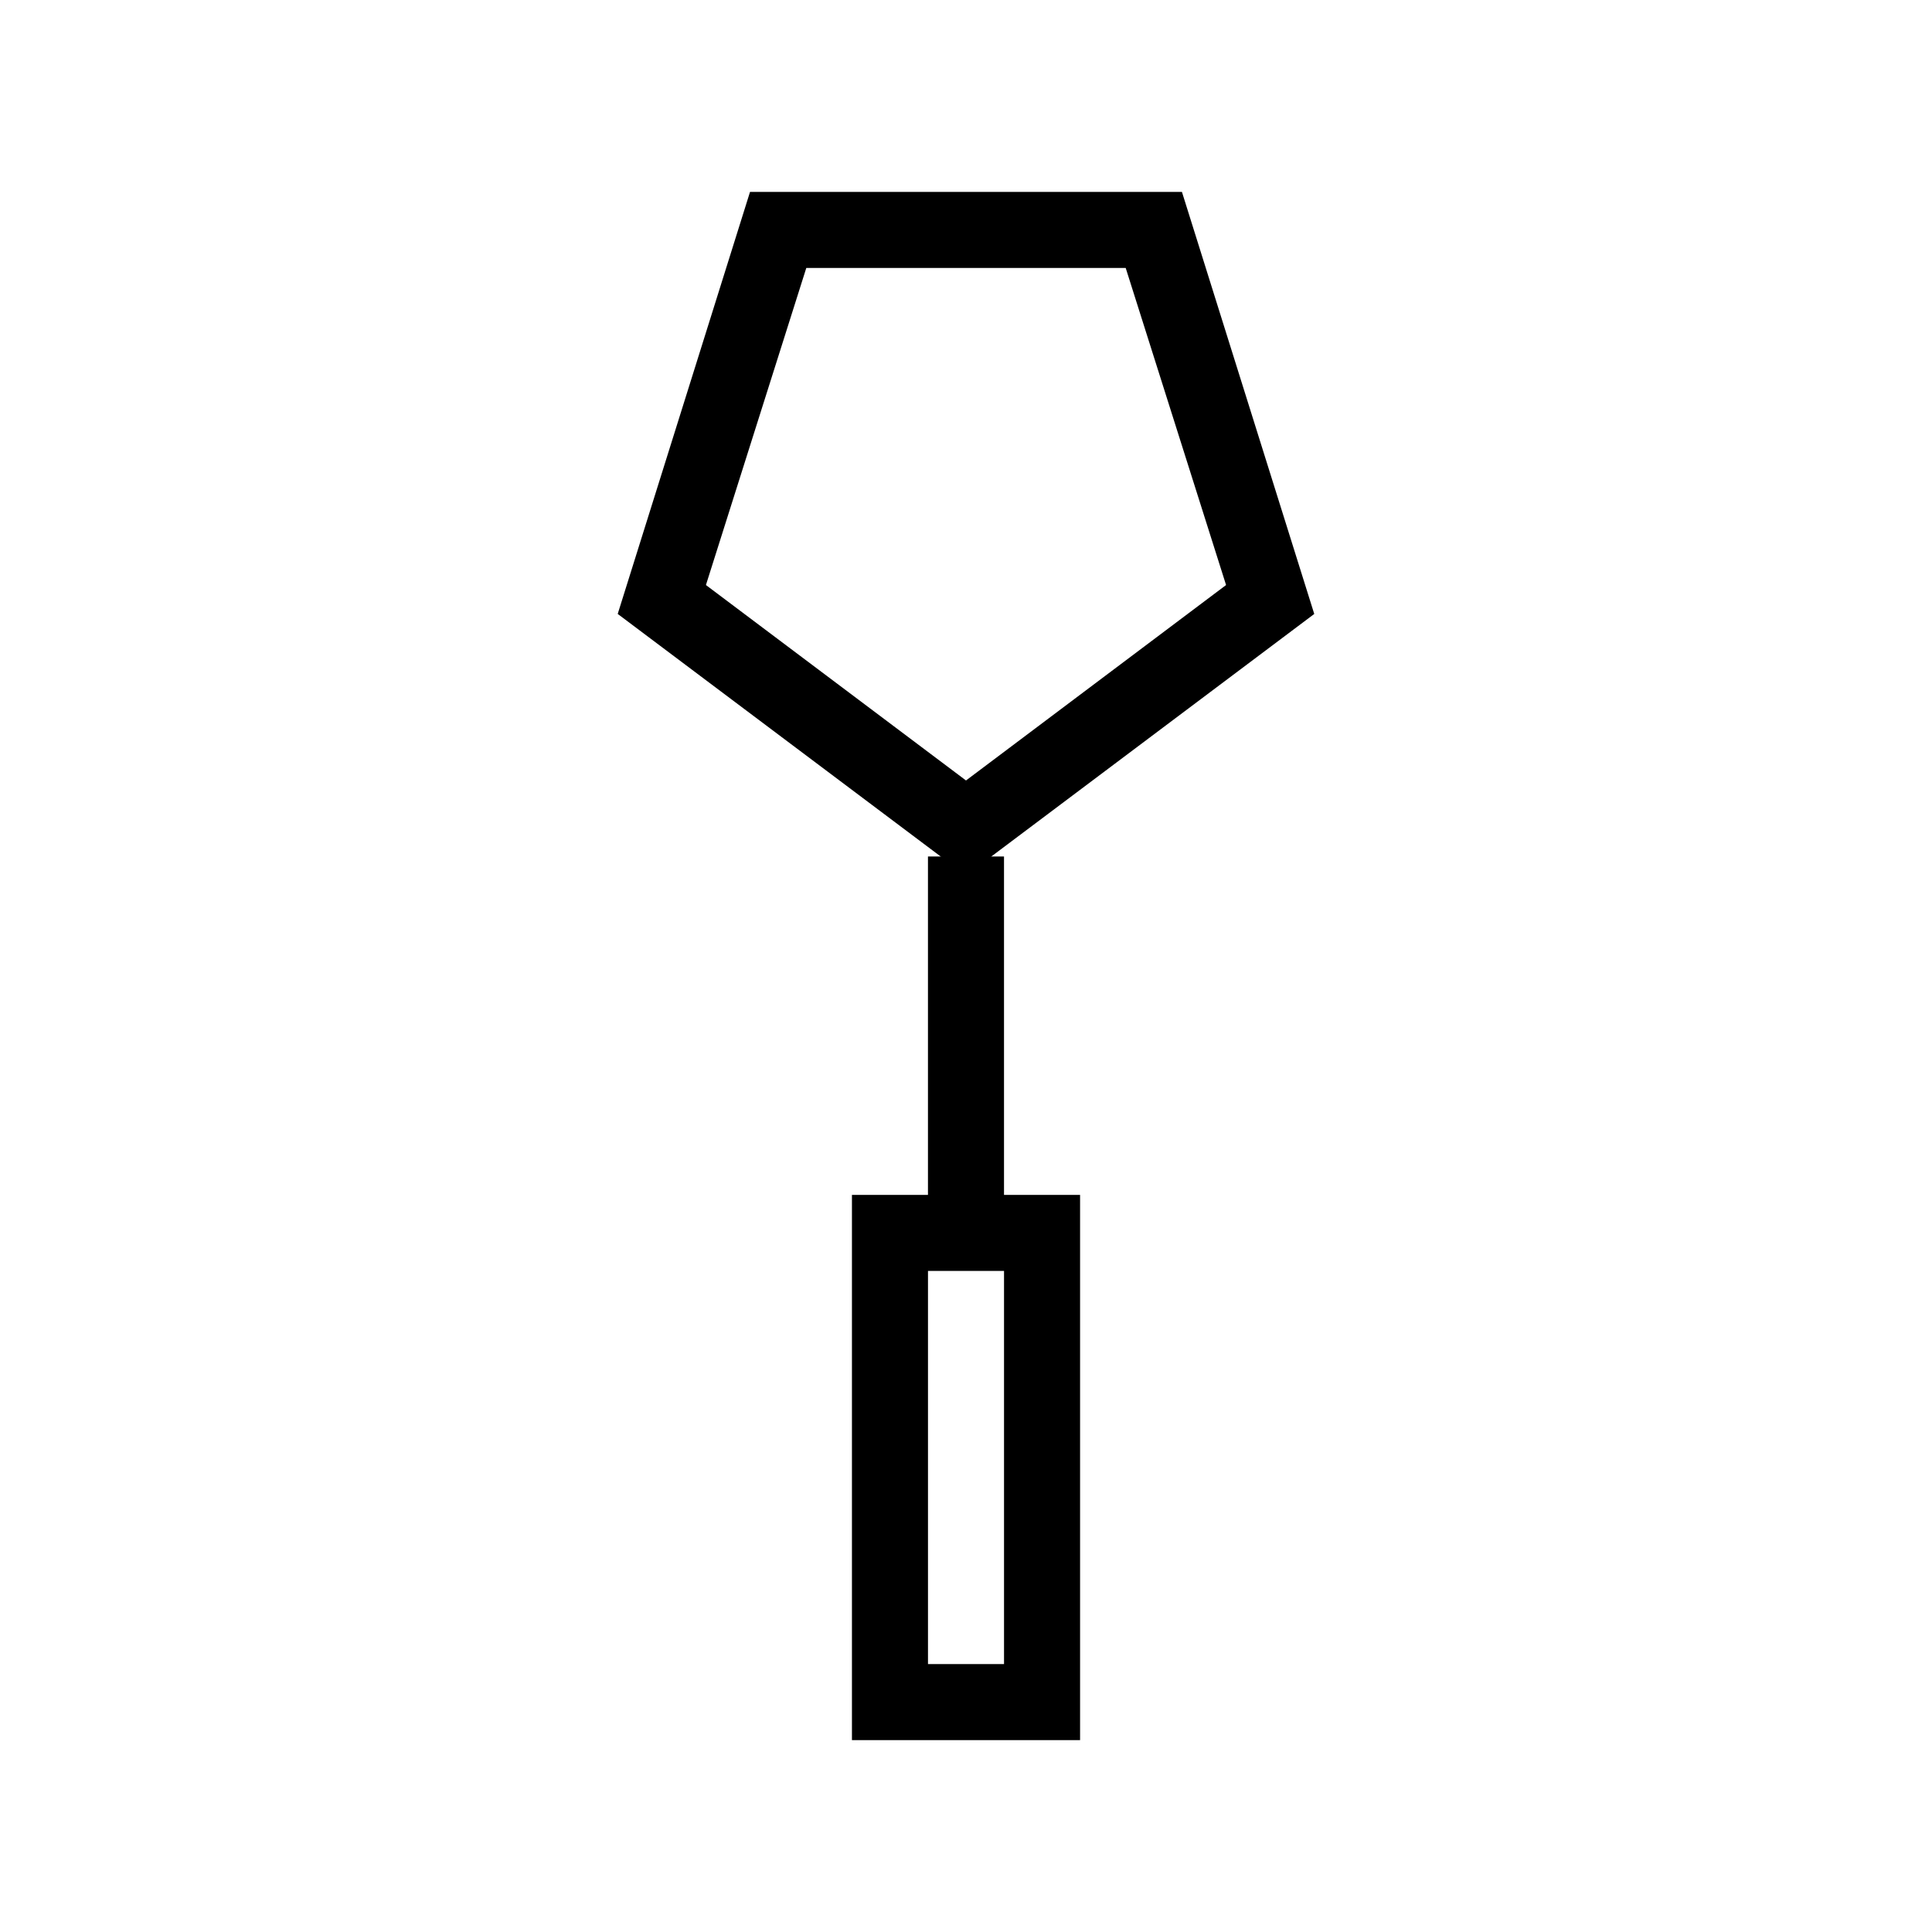
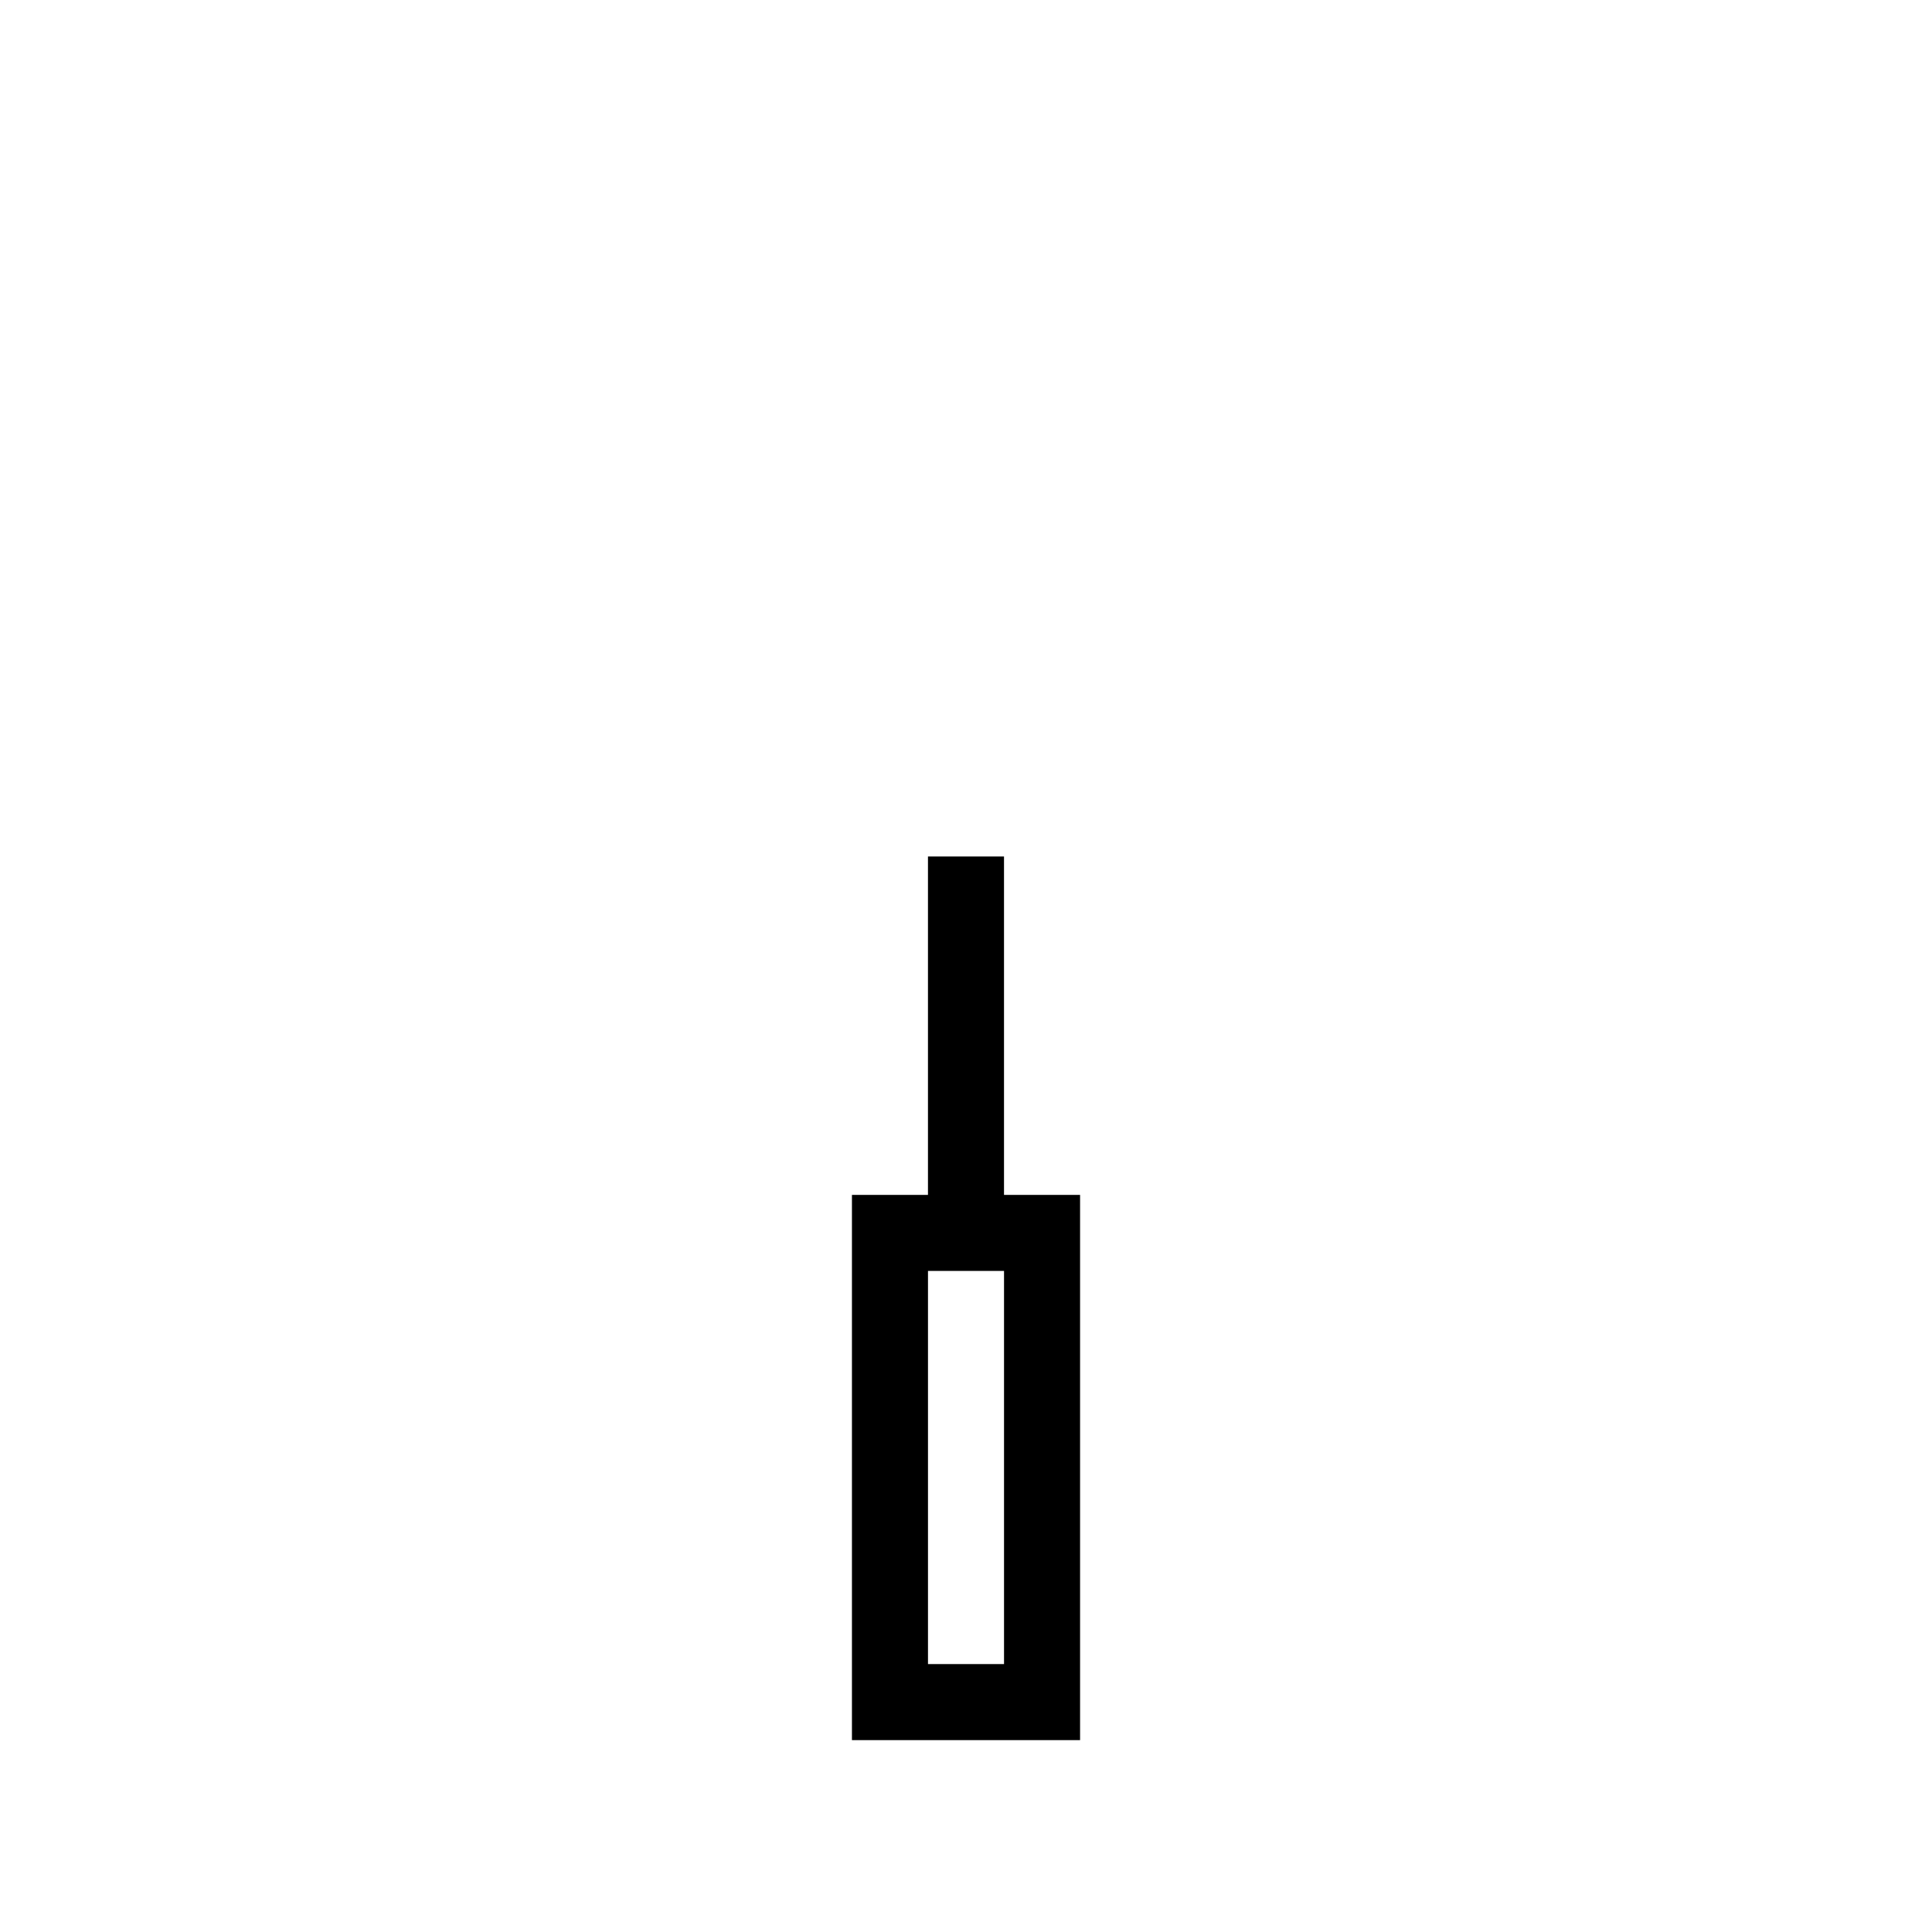
<svg xmlns="http://www.w3.org/2000/svg" fill="#000000" width="800px" height="800px" version="1.1" viewBox="144 144 512 512">
  <g>
    <path d="m430.23 605.15h-60.457v-144.49h60.457zm-40.305-20.152h20.152v-104.19h-20.152z" />
    <path d="m389.92 370.98h20.152v99.555h-20.152z" />
-     <path d="m400 376.02-92.301-69.324 35.066-111.84h114.46l35.066 111.85zm-68.922-76.98 68.922 51.793 68.922-51.793-26.602-84.035h-84.641z" />
  </g>
</svg>